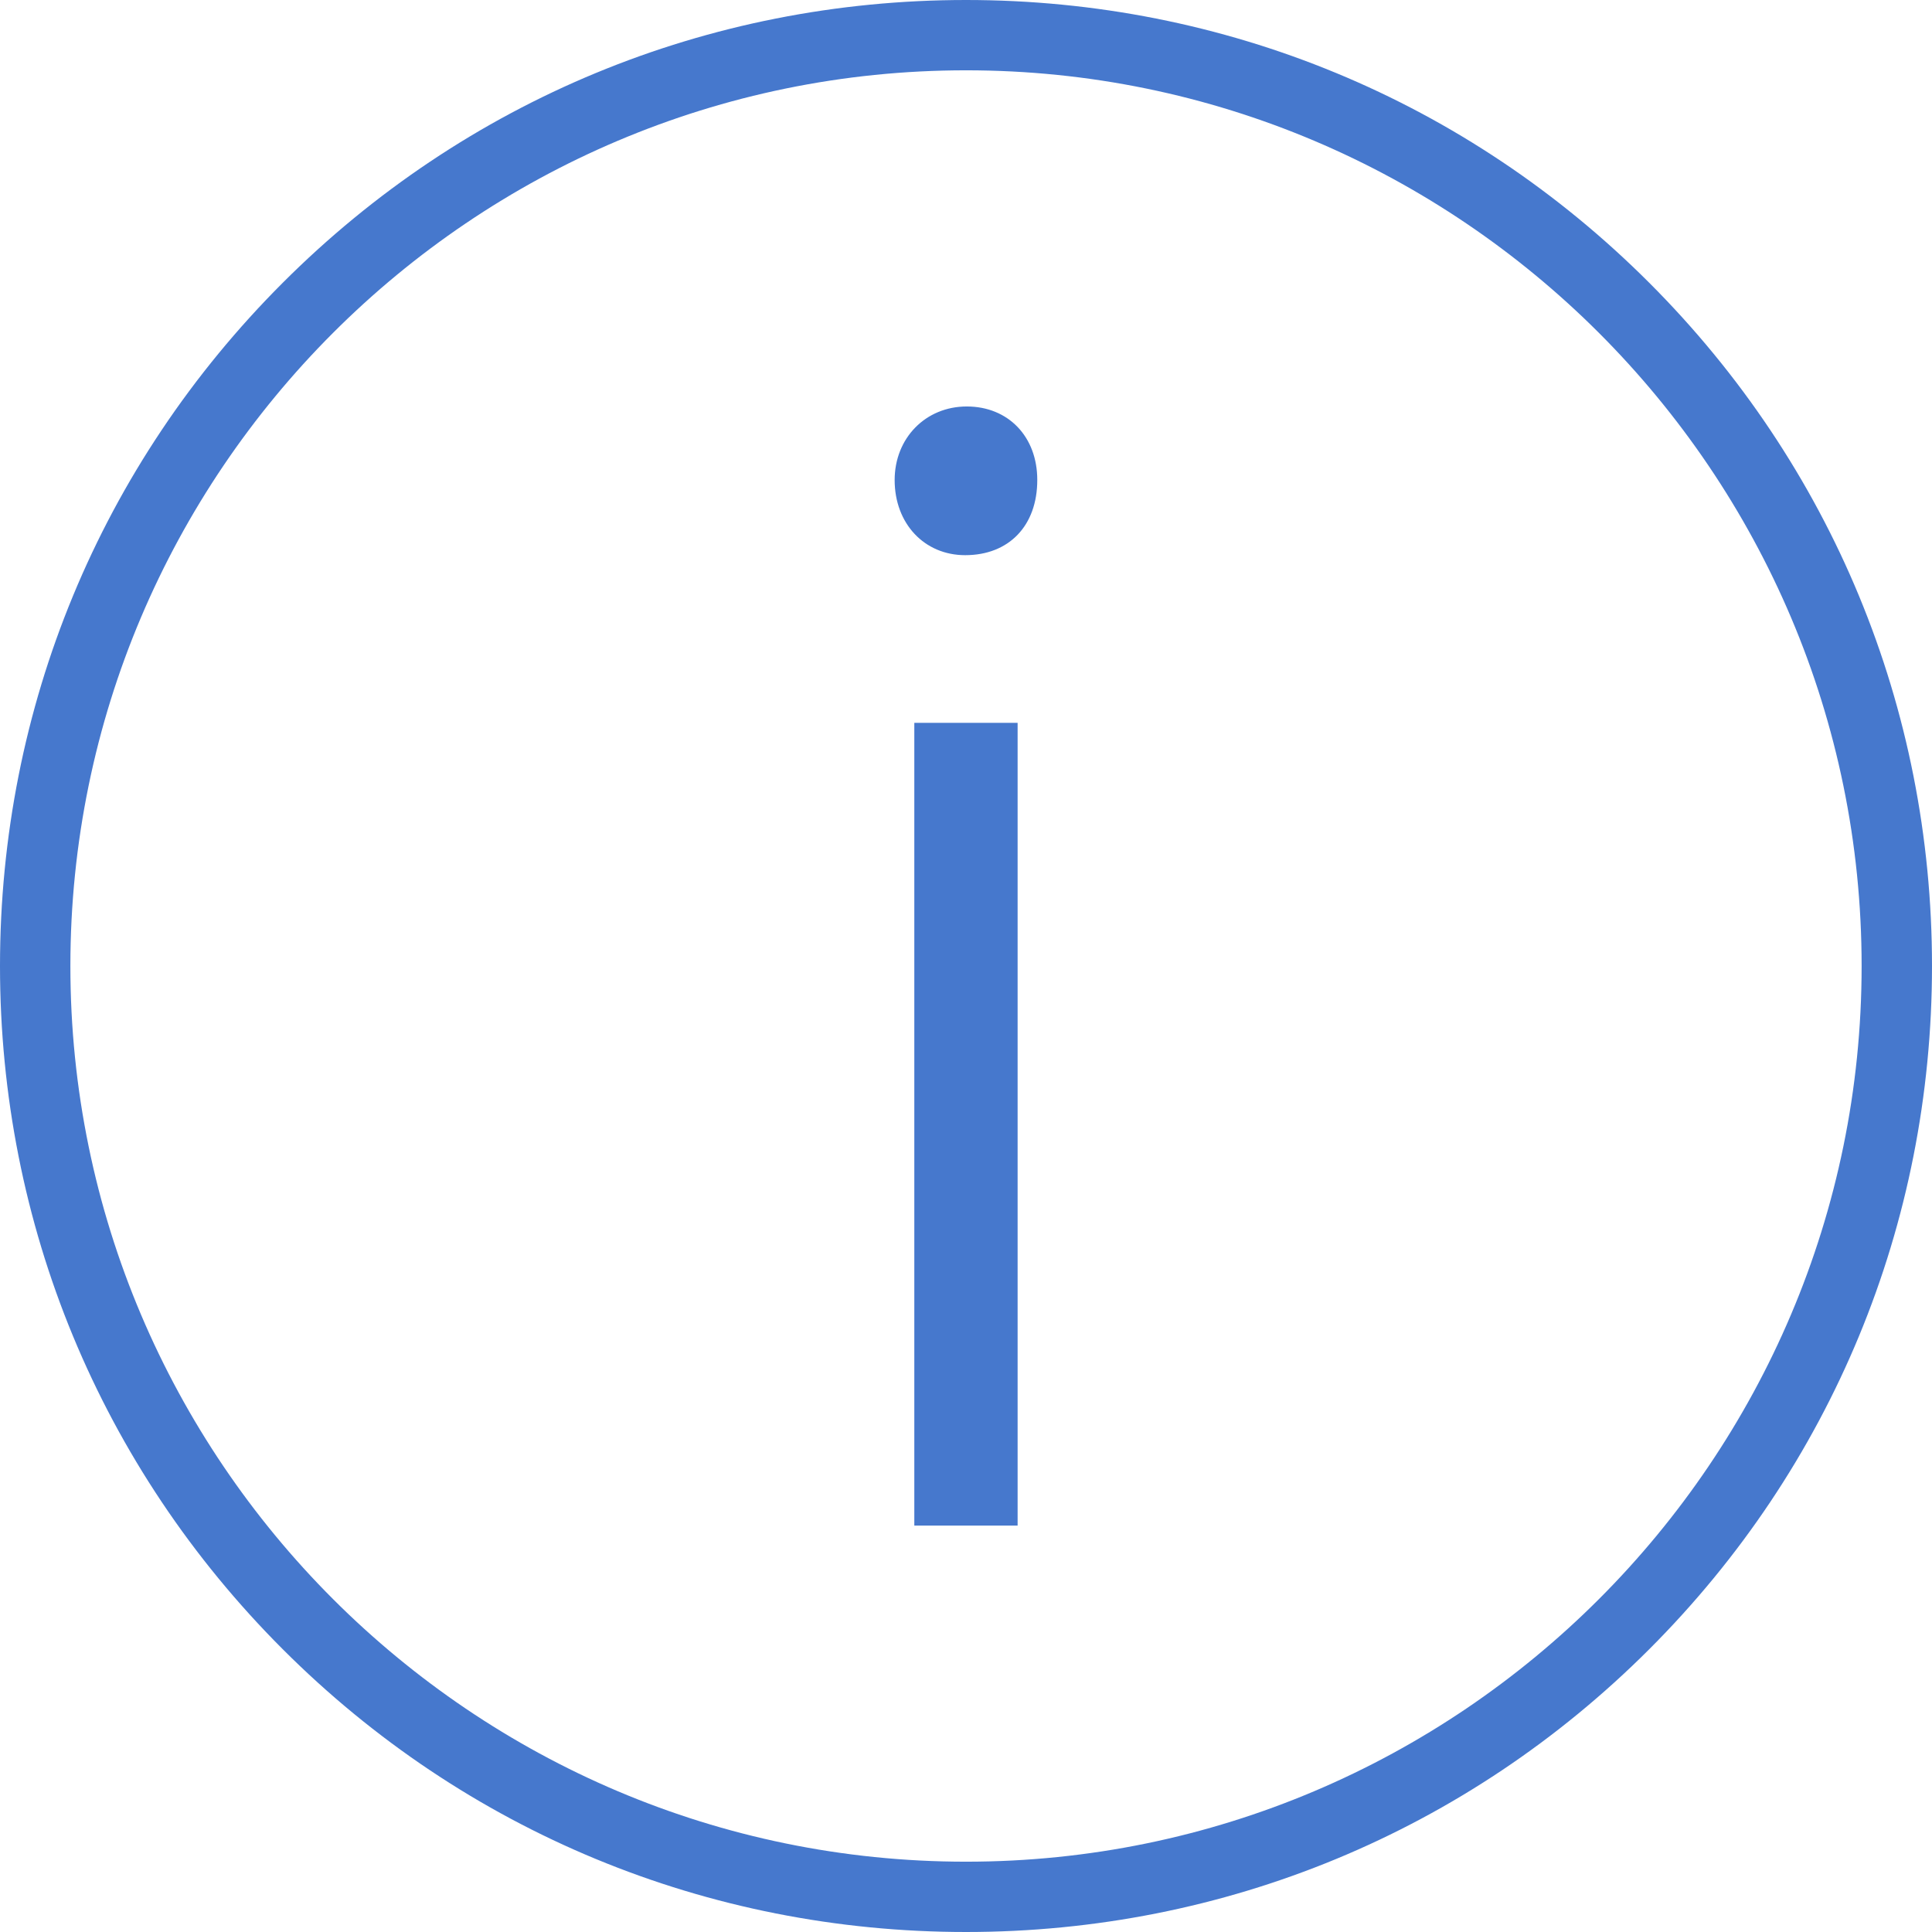
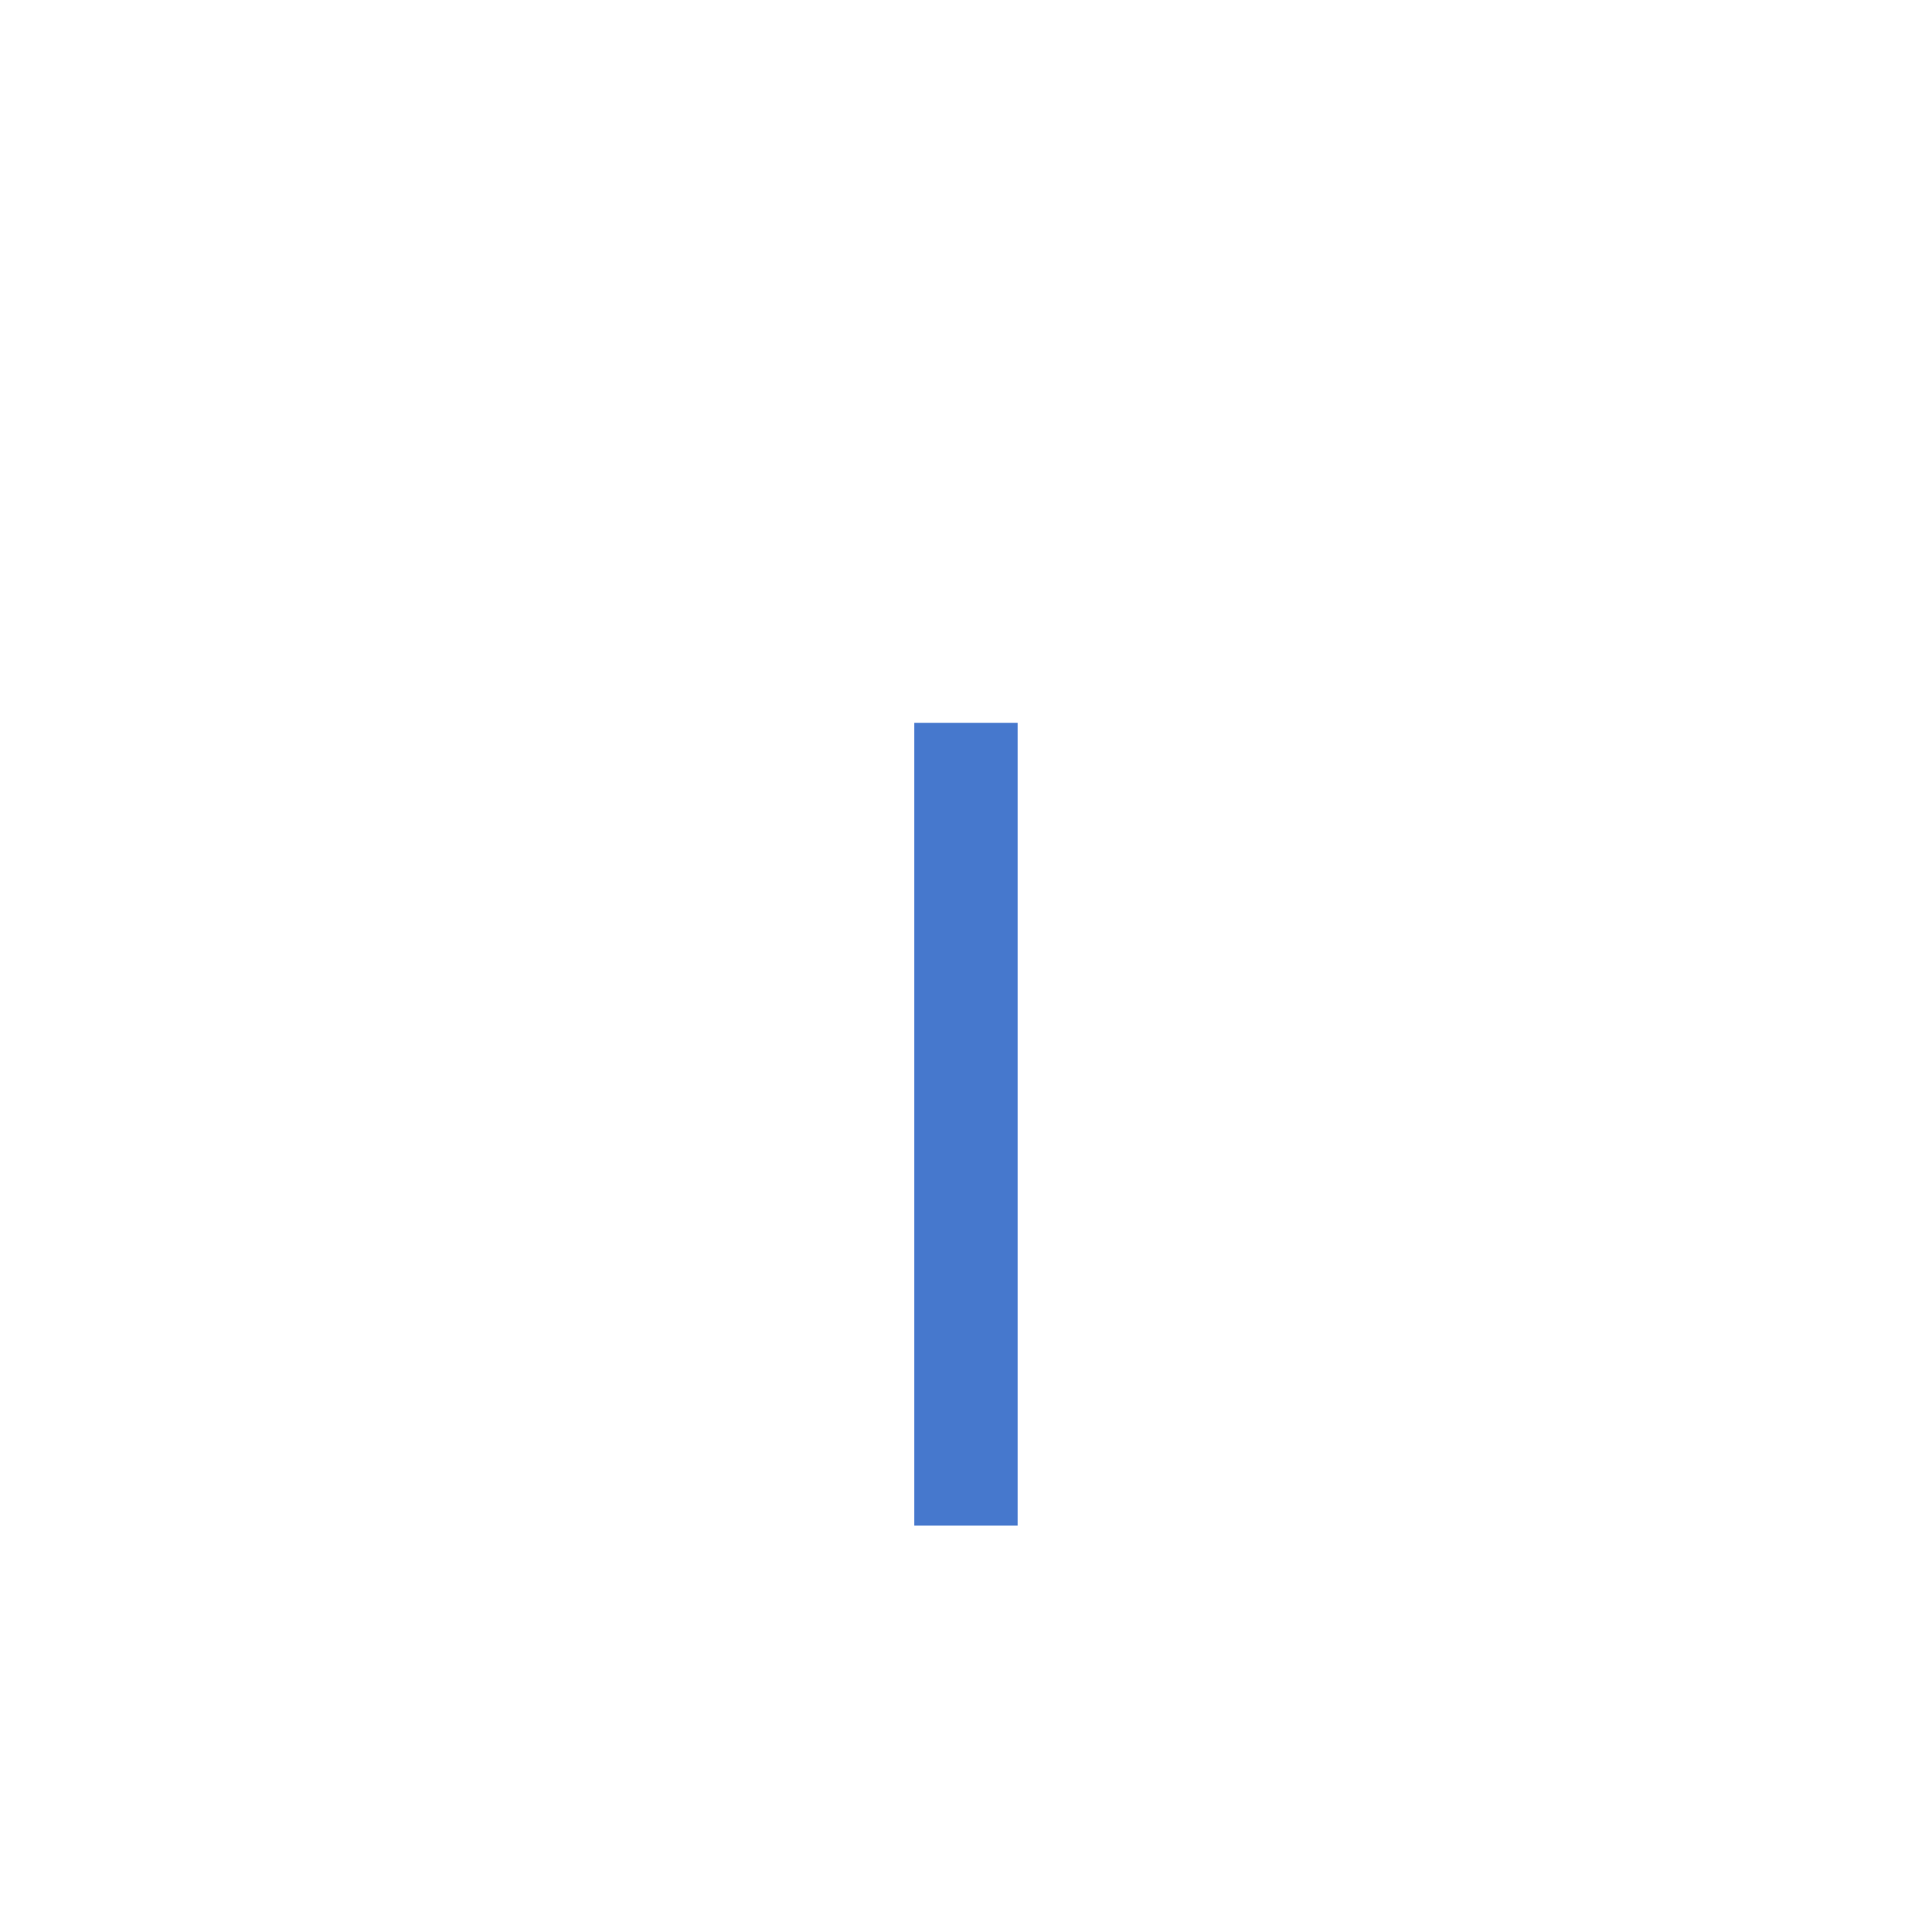
<svg xmlns="http://www.w3.org/2000/svg" version="1.1" id="レイヤー_1" x="0px" y="0px" width="28px" height="28px" viewBox="0 0 28 28" style="enable-background:new 0 0 28 28;" xml:space="preserve">
  <style type="text/css">
	.st0{fill:#E22632;}
	.st1{fill:#FFFFFF;}
	.st2{fill:#4678CD;}
	.st3{fill:#DC2A54;}
	.st4{fill:#212121;}
	.st5{fill:#00AA5B;}
</style>
  <g>
    <rect x="13.251" y="10.476" class="st2" width="1.497" height="11.634" />
-     <path class="st2" d="M14.011,5.891c-0.596,0-1.045,0.458-1.045,1.066c0,0.631,0.43,1.089,1.022,1.089   c0.635,0,1.045-0.427,1.045-1.089C15.034,6.329,14.613,5.891,14.011,5.891z" />
-     <path class="st2" d="M23.902,4.098C21.26,1.455,17.743,0,14,0C10.257,0,6.74,1.455,4.098,4.098C1.455,6.74,0,10.256,0,14   c0,3.743,1.455,7.259,4.098,9.902C6.74,26.545,10.256,28,14,28c3.743,0,7.259-1.455,9.902-4.098C26.545,21.259,28,17.743,28,14   S26.545,6.741,23.902,4.098z M14,26.981c-7.157,0-12.98-5.823-12.98-12.981S6.842,1.019,14,1.019   C21.157,1.019,26.98,6.842,26.98,14S21.157,26.981,14,26.981z" />
  </g>
</svg>